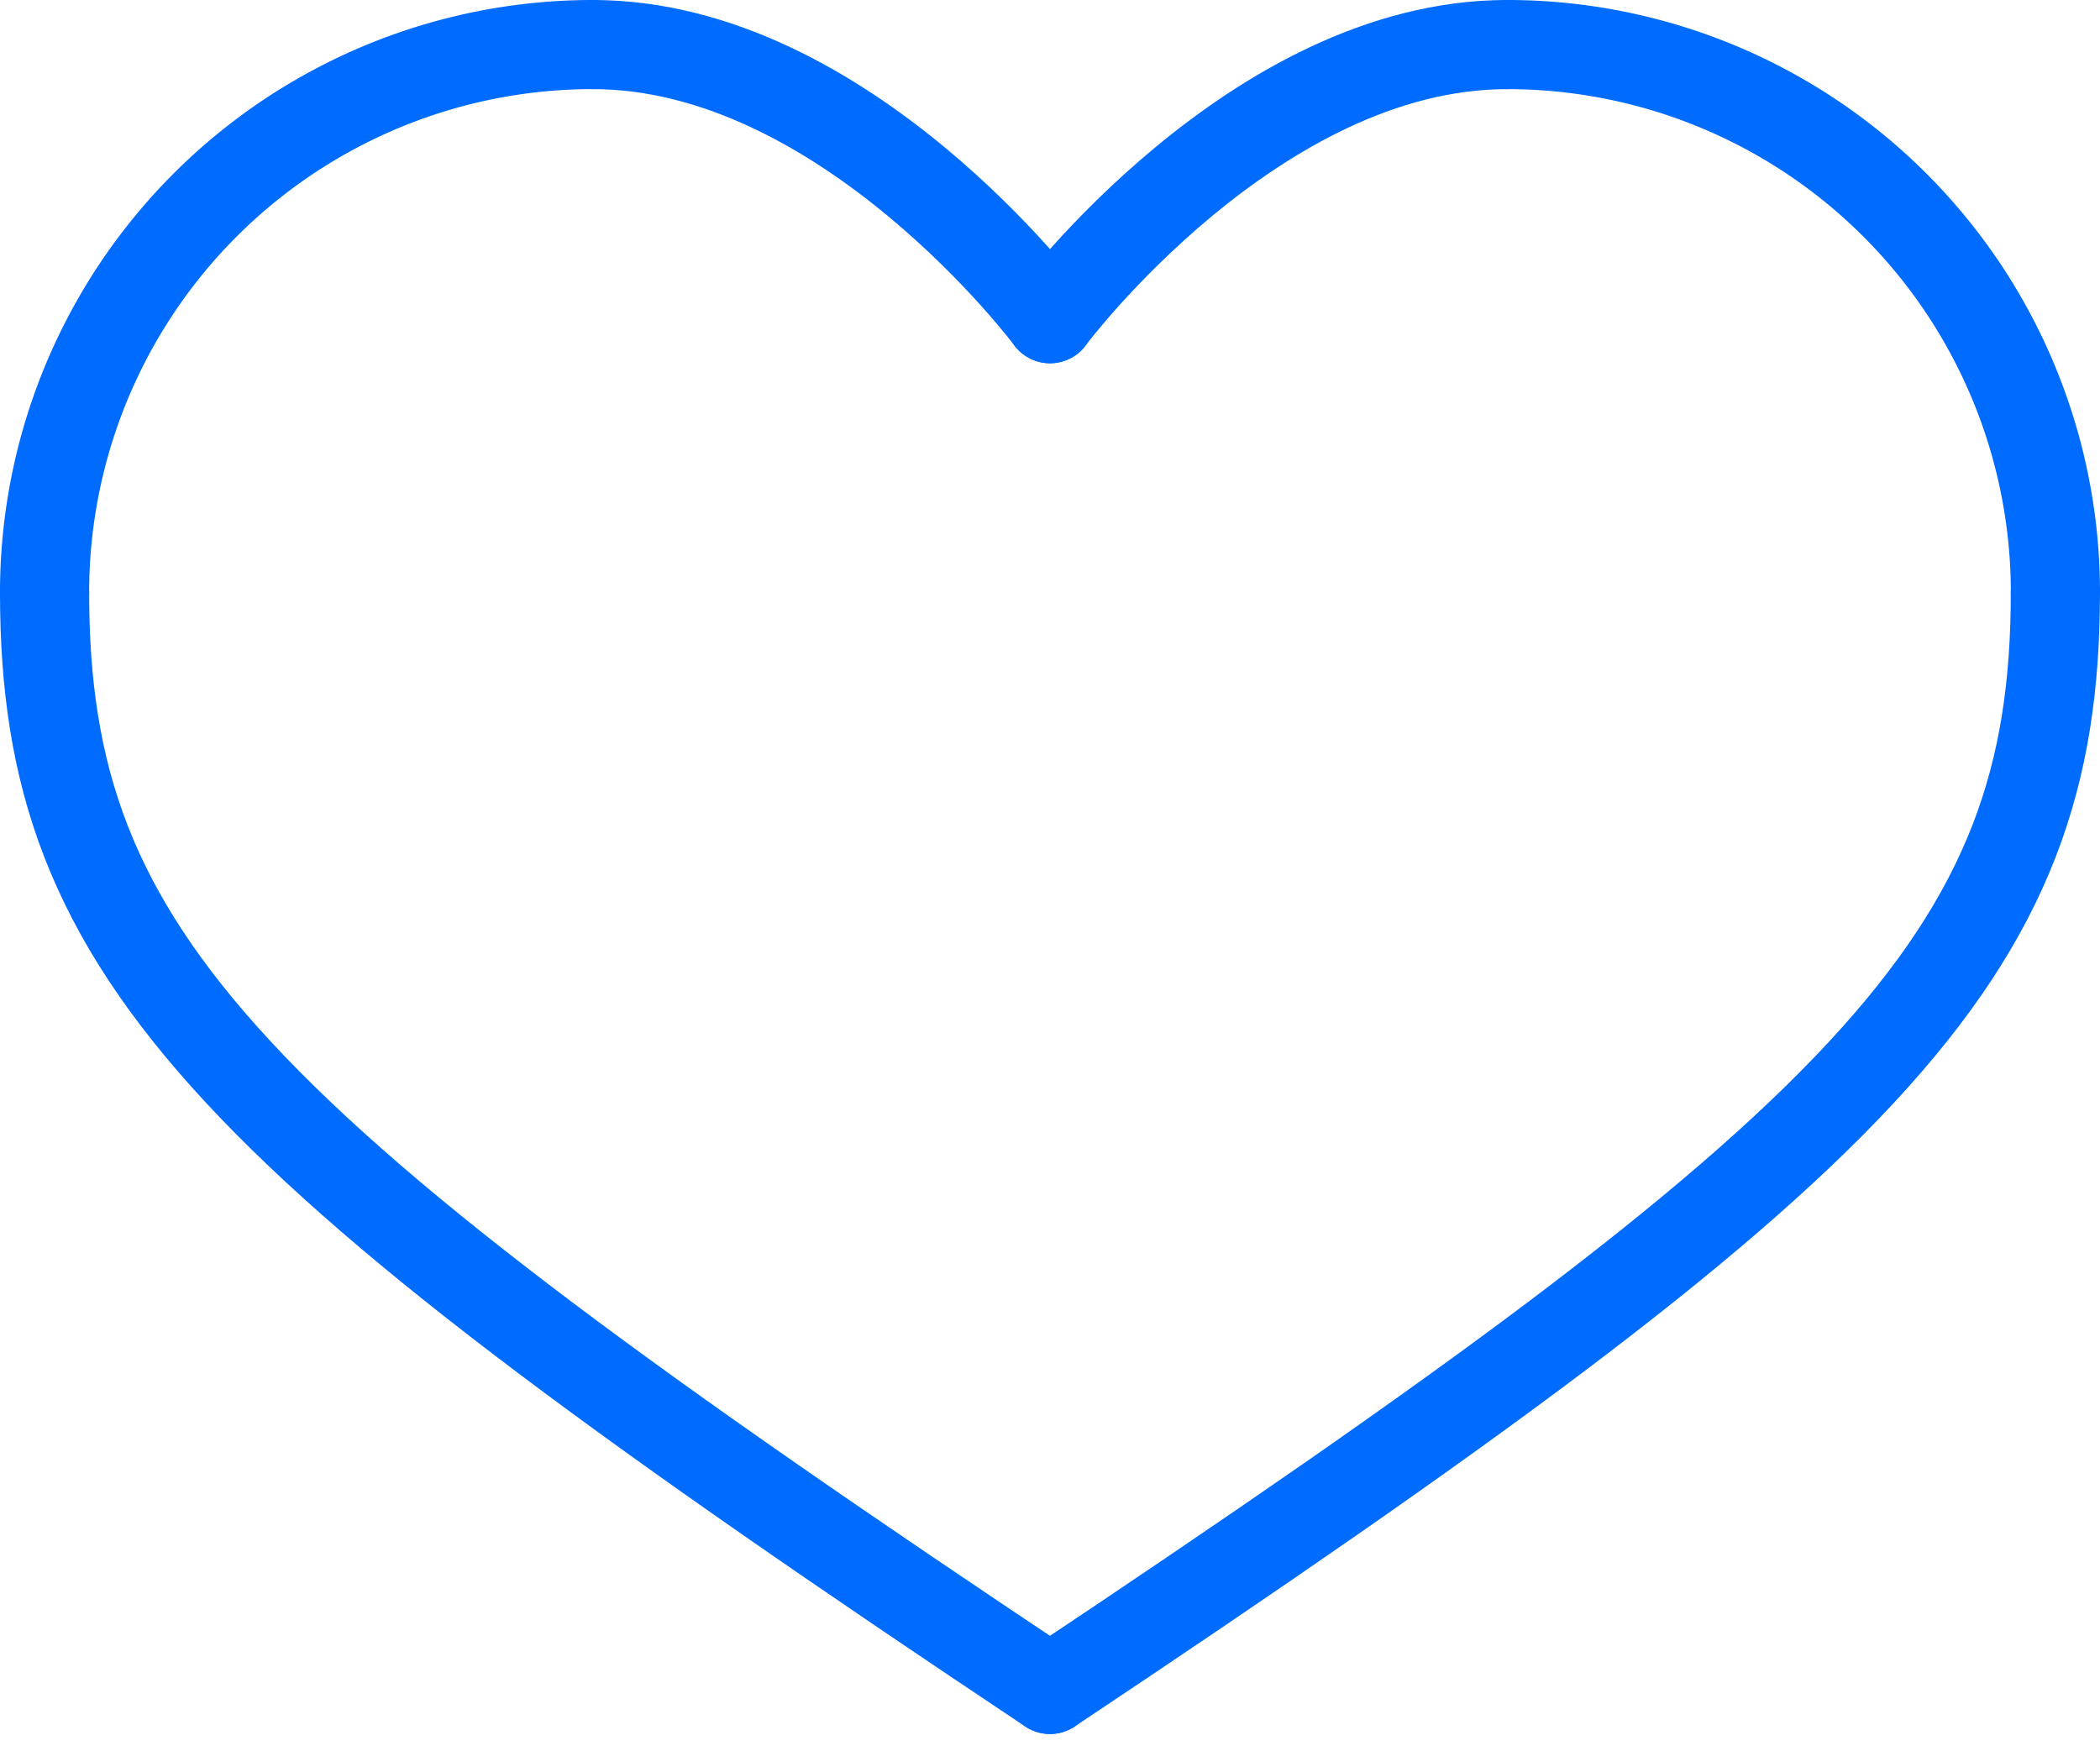
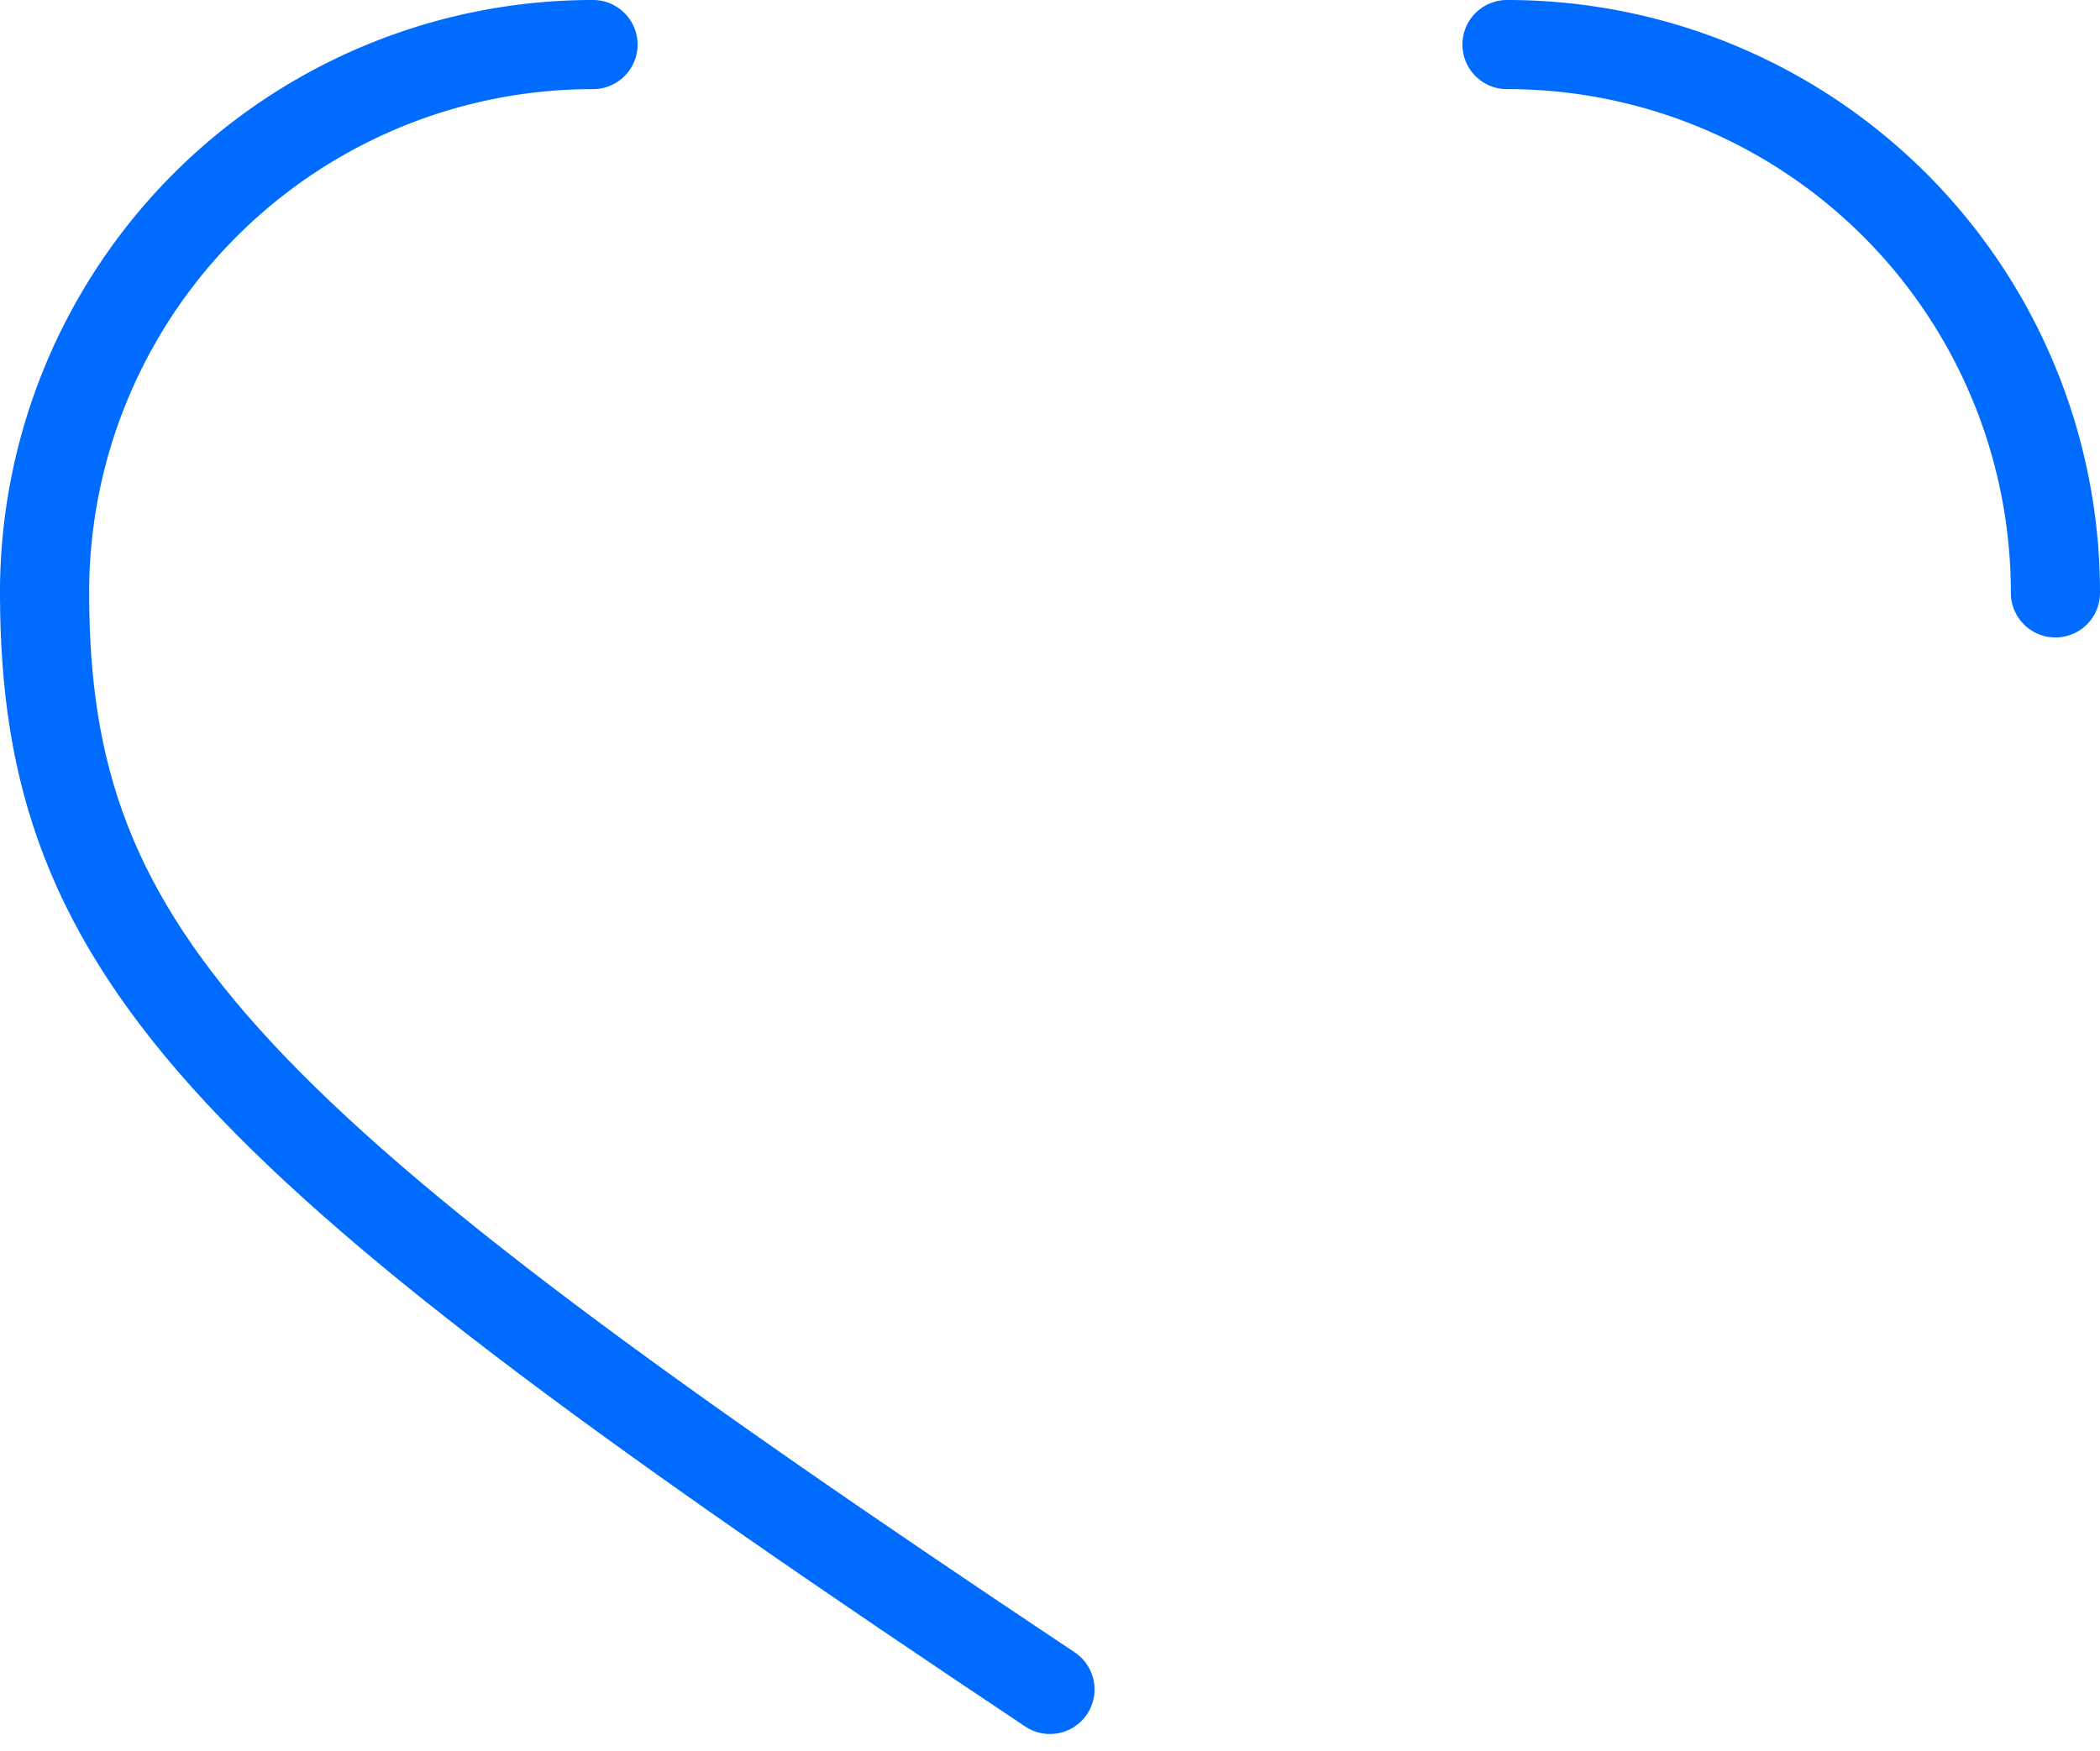
<svg xmlns="http://www.w3.org/2000/svg" width="35.331" height="29.47" viewBox="0 0 35.331 29.47">
  <g id="Groupe_2520" data-name="Groupe 2520" transform="translate(-787.5 -5193)">
    <path id="Tracé_25837" data-name="Tracé 25837" d="M4.25,13.477A9.221,9.221,0,0,1,13.477,4.25" transform="translate(784 5189.5)" fill="none" stroke="#006cff" stroke-linecap="round" stroke-linejoin="round" stroke-width="1.5" />
    <path id="Tracé_25838" data-name="Tracé 25838" d="M4.25,34.25c0,6.151,3.076,9.227,16.915,18.453" transform="translate(784 5168.727)" fill="none" stroke="#006cff" stroke-linecap="round" stroke-linejoin="round" stroke-width="1.5" />
-     <path id="Tracé_25839" data-name="Tracé 25839" d="M41.939,8.863S38.5,4.25,34.25,4.25" transform="translate(763.227 5189.5)" fill="none" stroke="#006cff" stroke-linecap="round" stroke-linejoin="round" stroke-width="1.5" />
    <path id="Tracé_25840" data-name="Tracé 25840" d="M93.477,13.477A9.221,9.221,0,0,0,84.25,4.25" transform="translate(728.604 5189.5)" fill="none" stroke="#006cff" stroke-linecap="round" stroke-linejoin="round" stroke-width="1.5" />
-     <path id="Tracé_25841" data-name="Tracé 25841" d="M76.165,34.25c0,6.151-3.076,9.227-16.915,18.453" transform="translate(745.915 5168.727)" fill="none" stroke="#006cff" stroke-linecap="round" stroke-linejoin="round" stroke-width="1.5" />
-     <path id="Tracé_25842" data-name="Tracé 25842" d="M59.25,8.863S62.689,4.25,66.939,4.25" transform="translate(745.915 5189.5)" fill="none" stroke="#006cff" stroke-linecap="round" stroke-linejoin="round" stroke-width="1.5" />
  </g>
</svg>